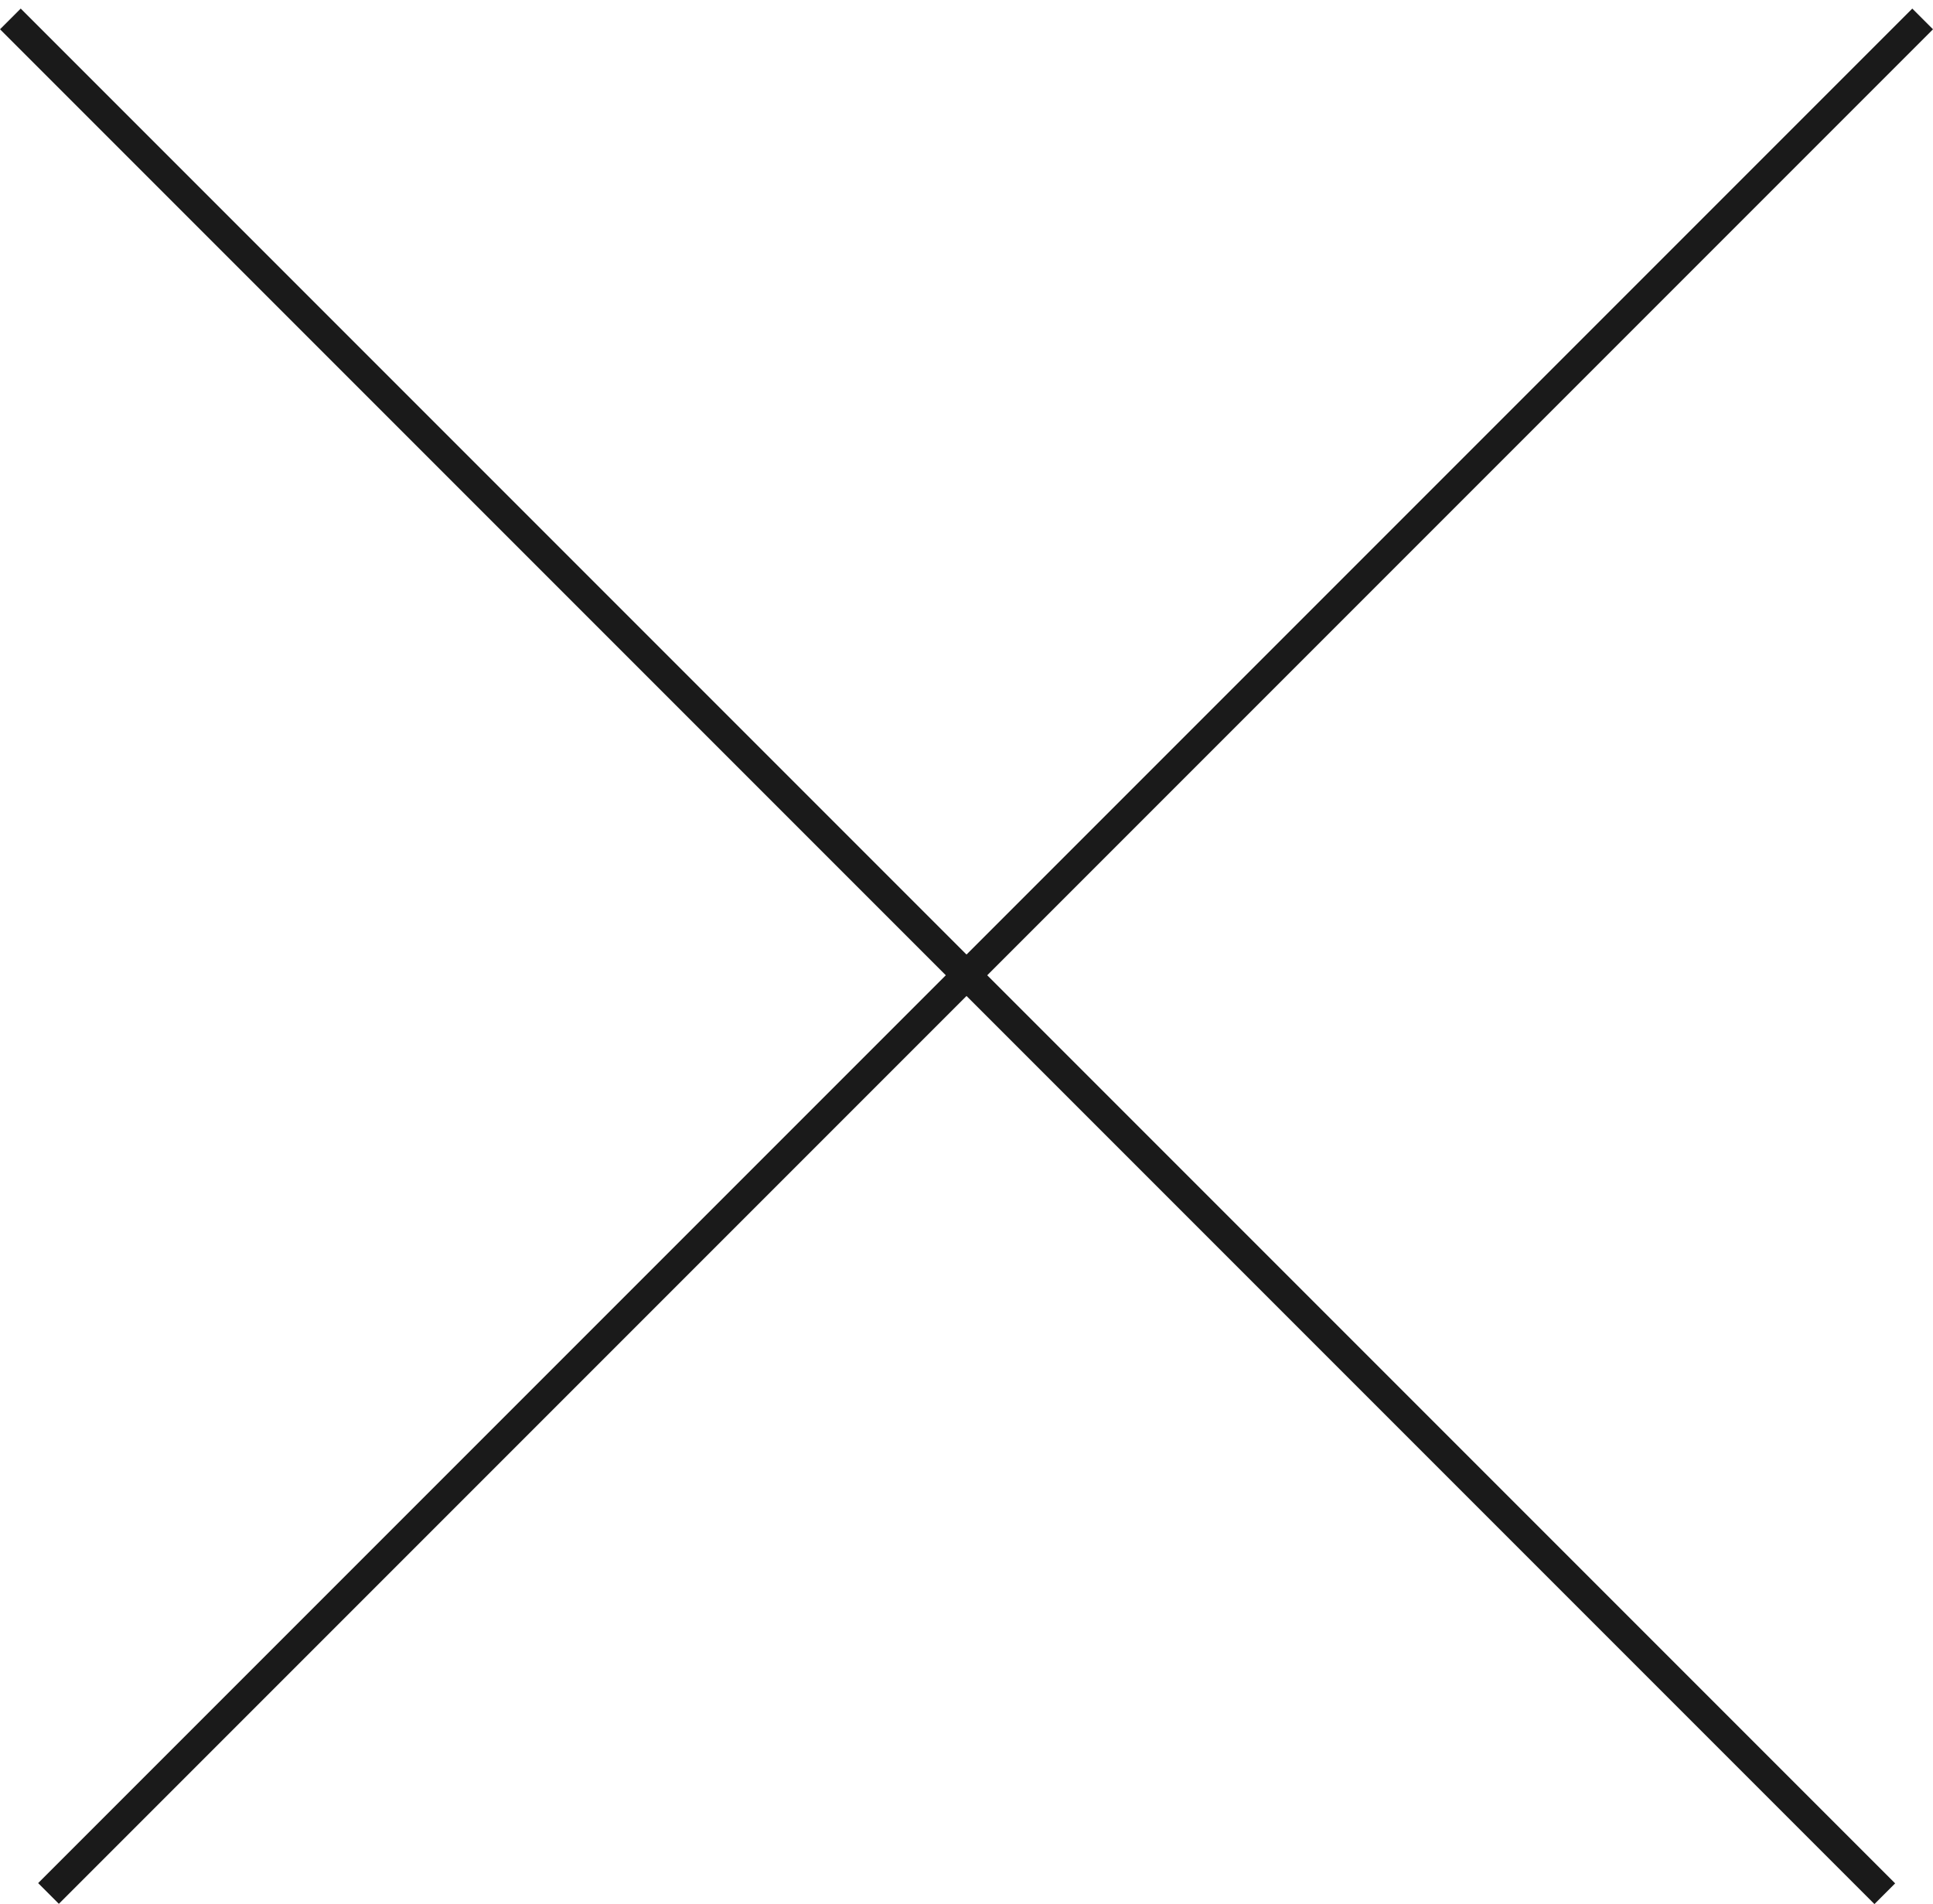
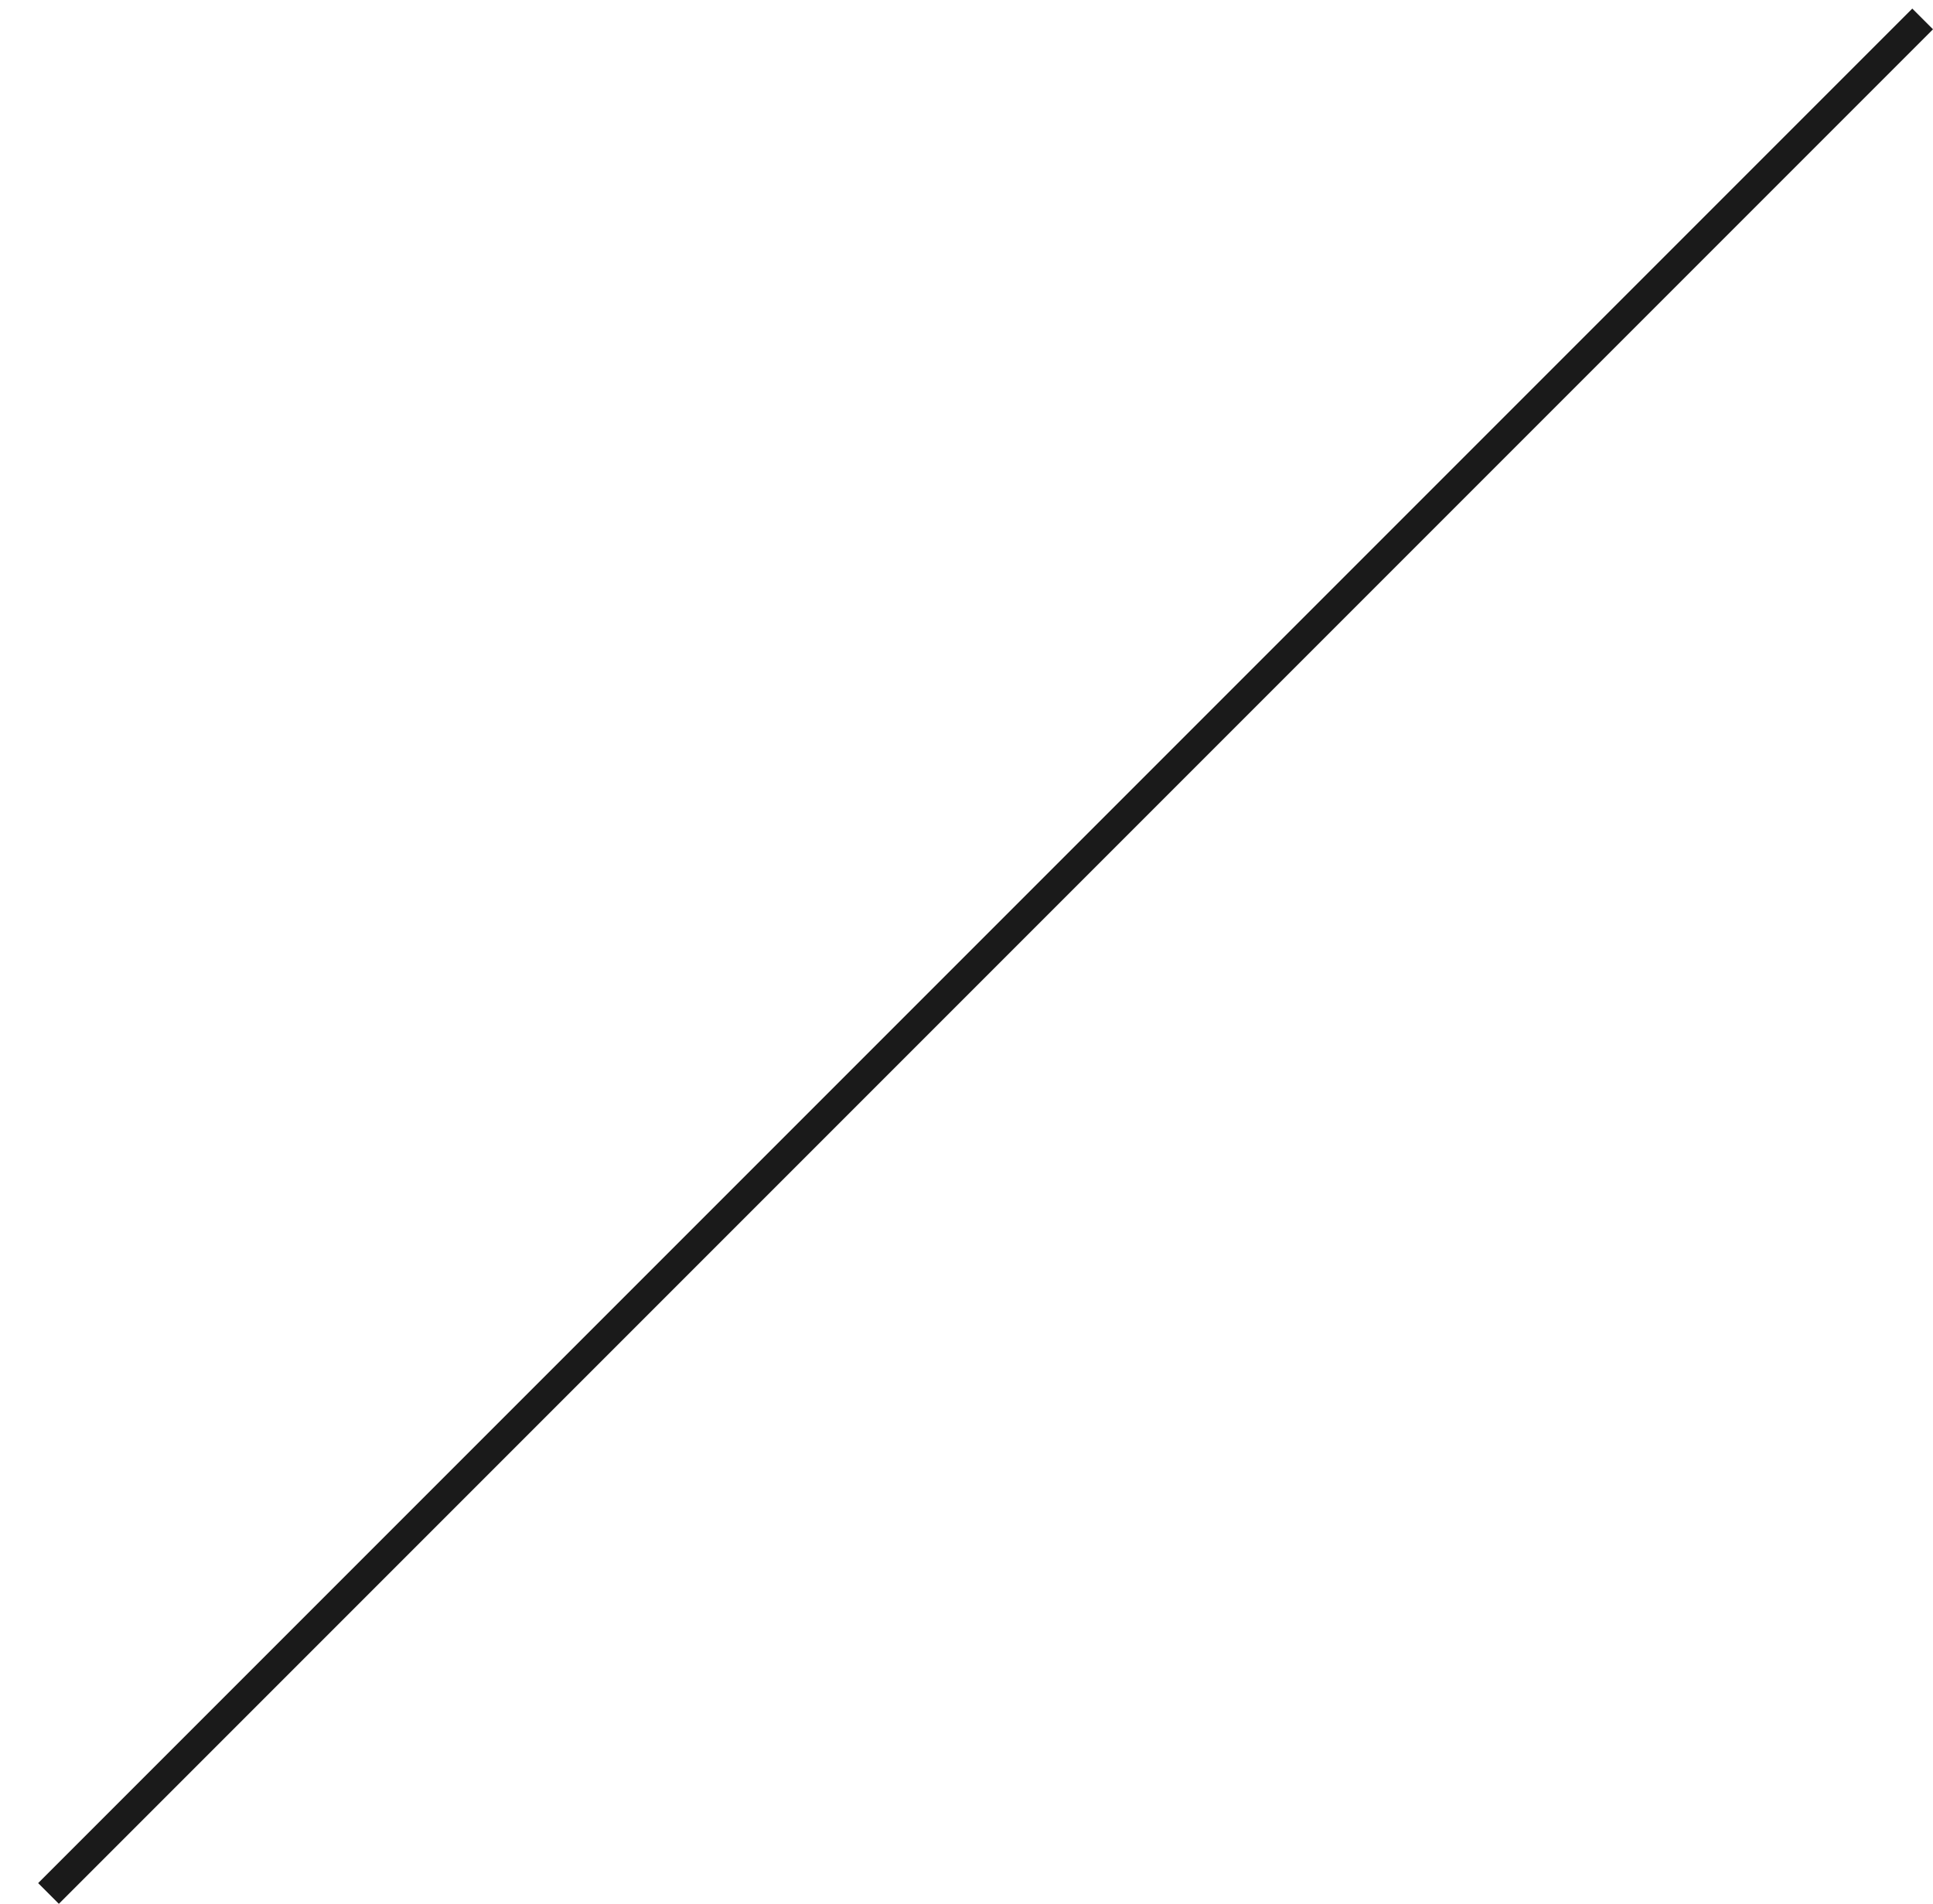
<svg xmlns="http://www.w3.org/2000/svg" width="66" height="65" viewBox="0 0 66 65" fill="none">
  <g id="Group 6">
-     <line id="Line 3" x1="0.354" y1="0.646" x2="64.354" y2="64.646" stroke="#1A1A1A" />
    <line id="Line 4" y1="-0.5" x2="90.51" y2="-0.5" transform="matrix(-0.707 0.707 0.707 0.707 66 1)" stroke="#1A1A1A" />
  </g>
</svg>